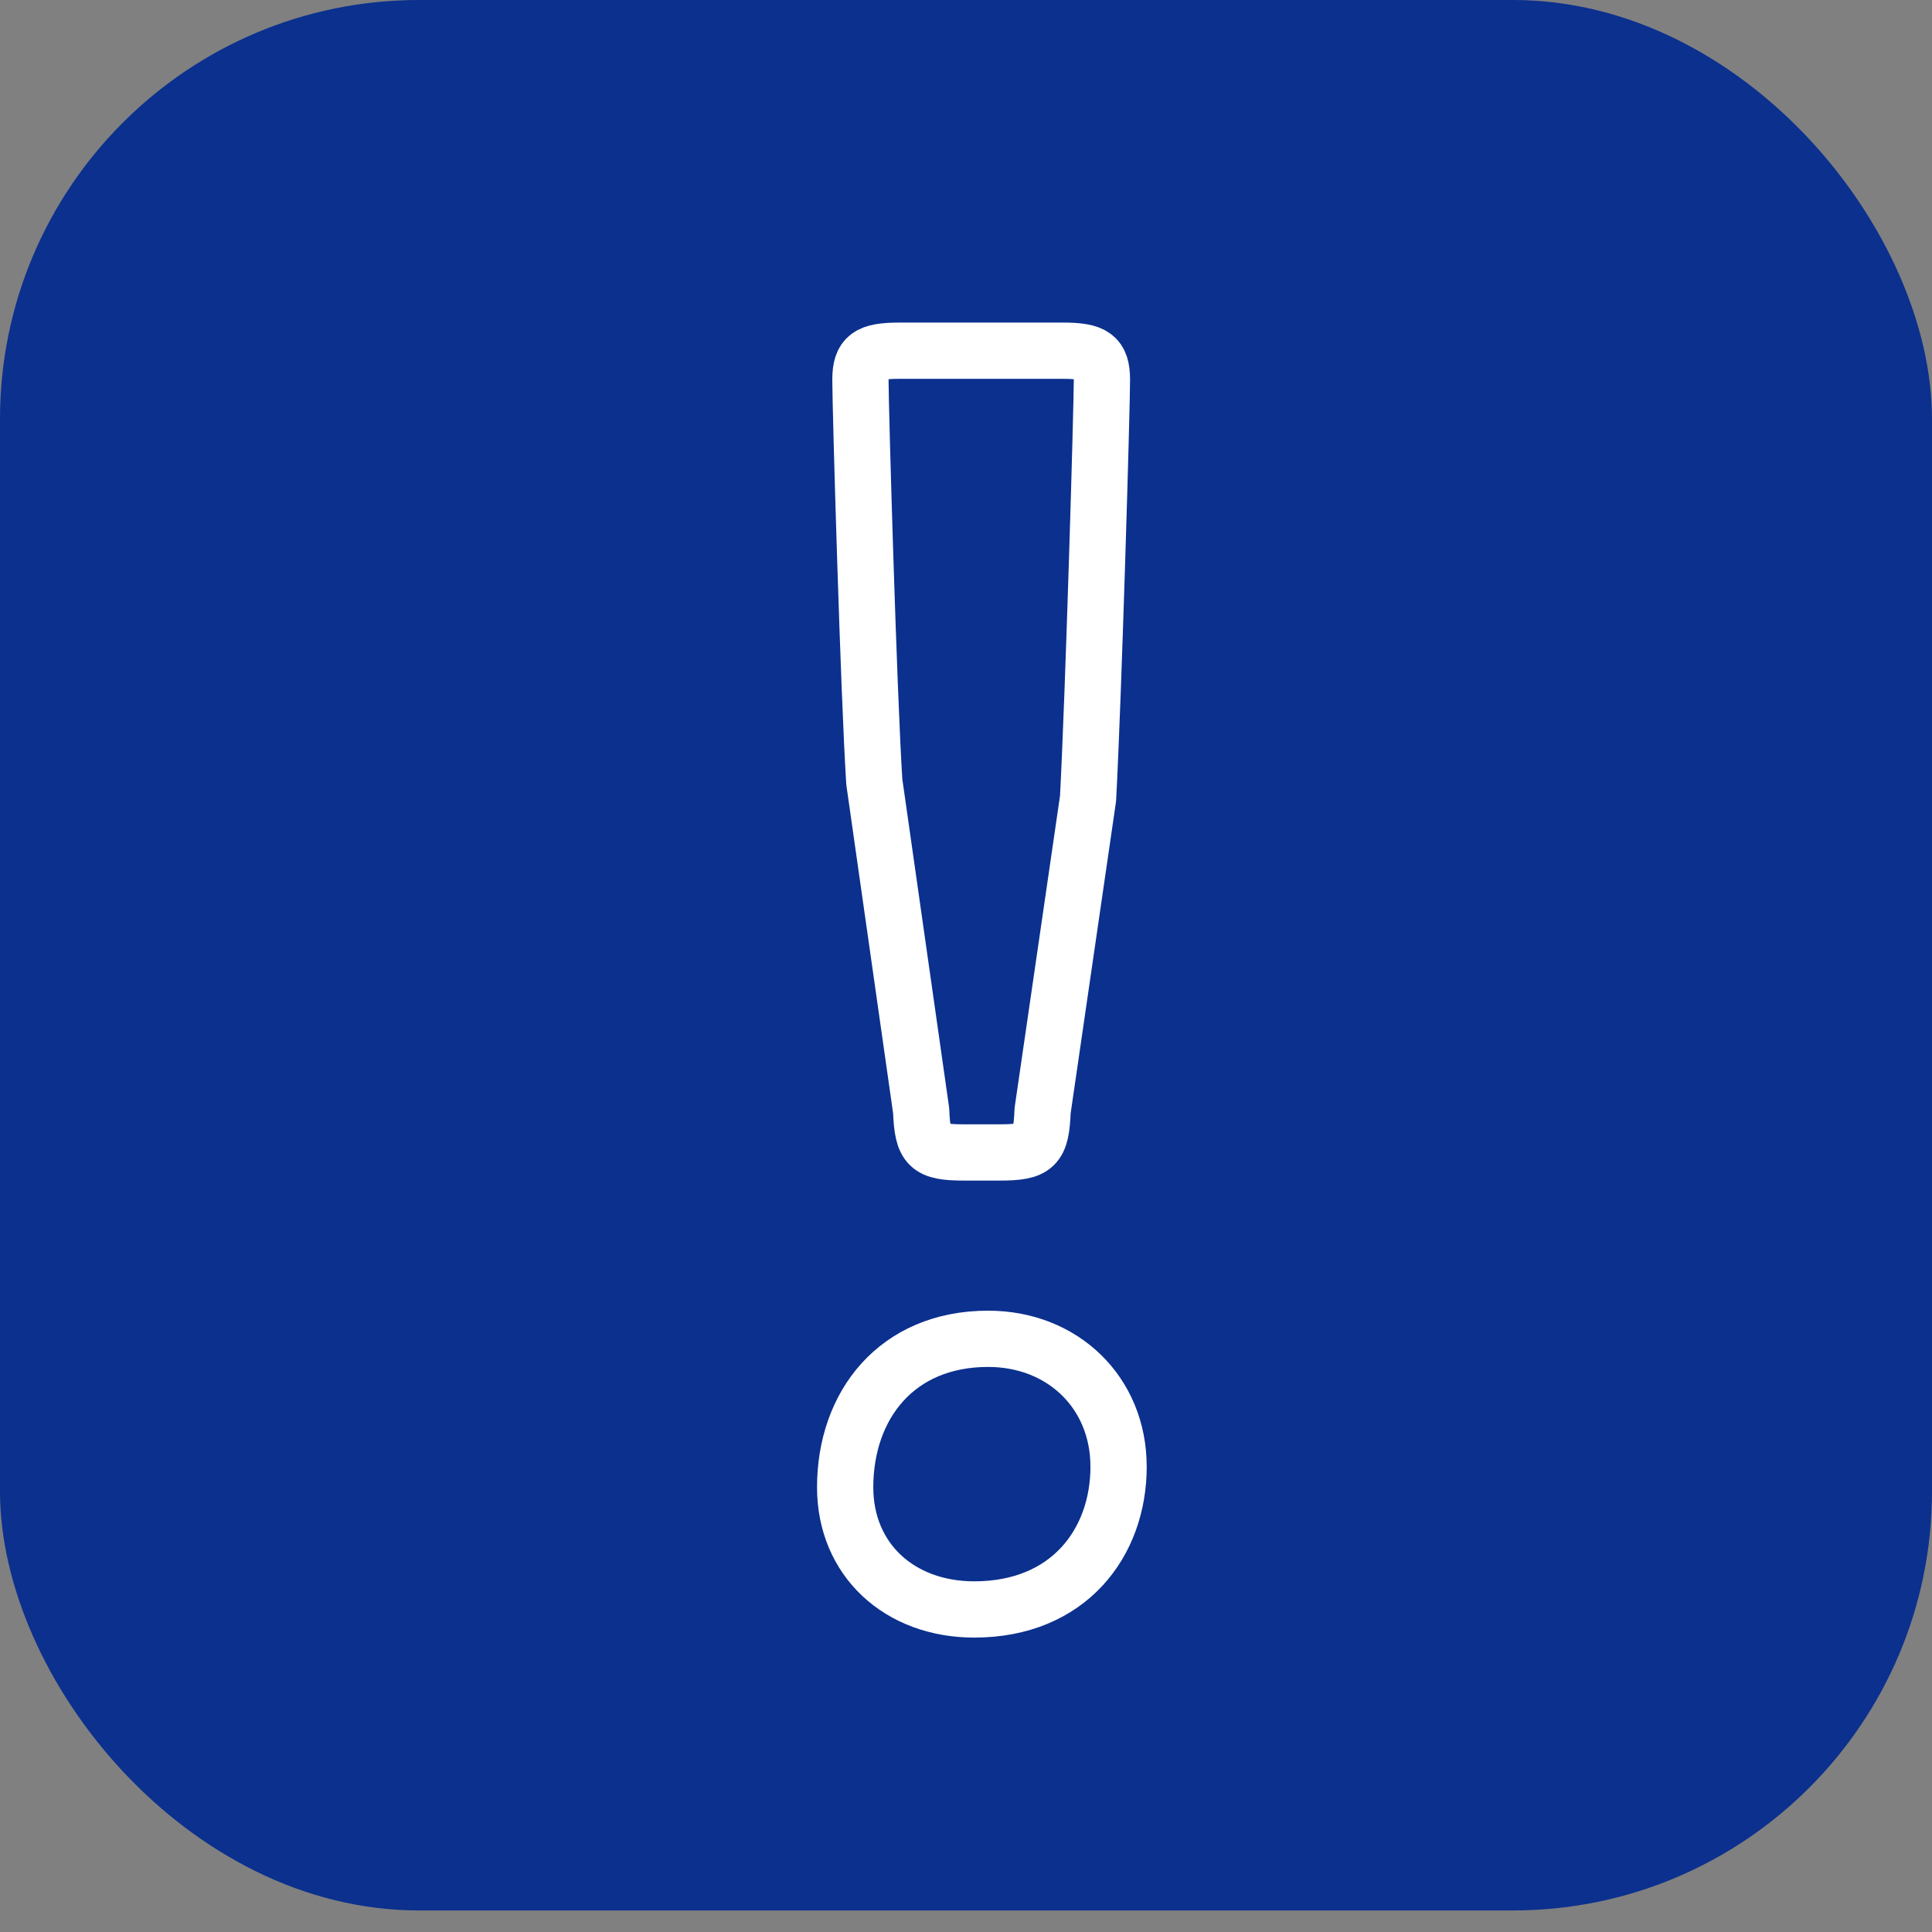
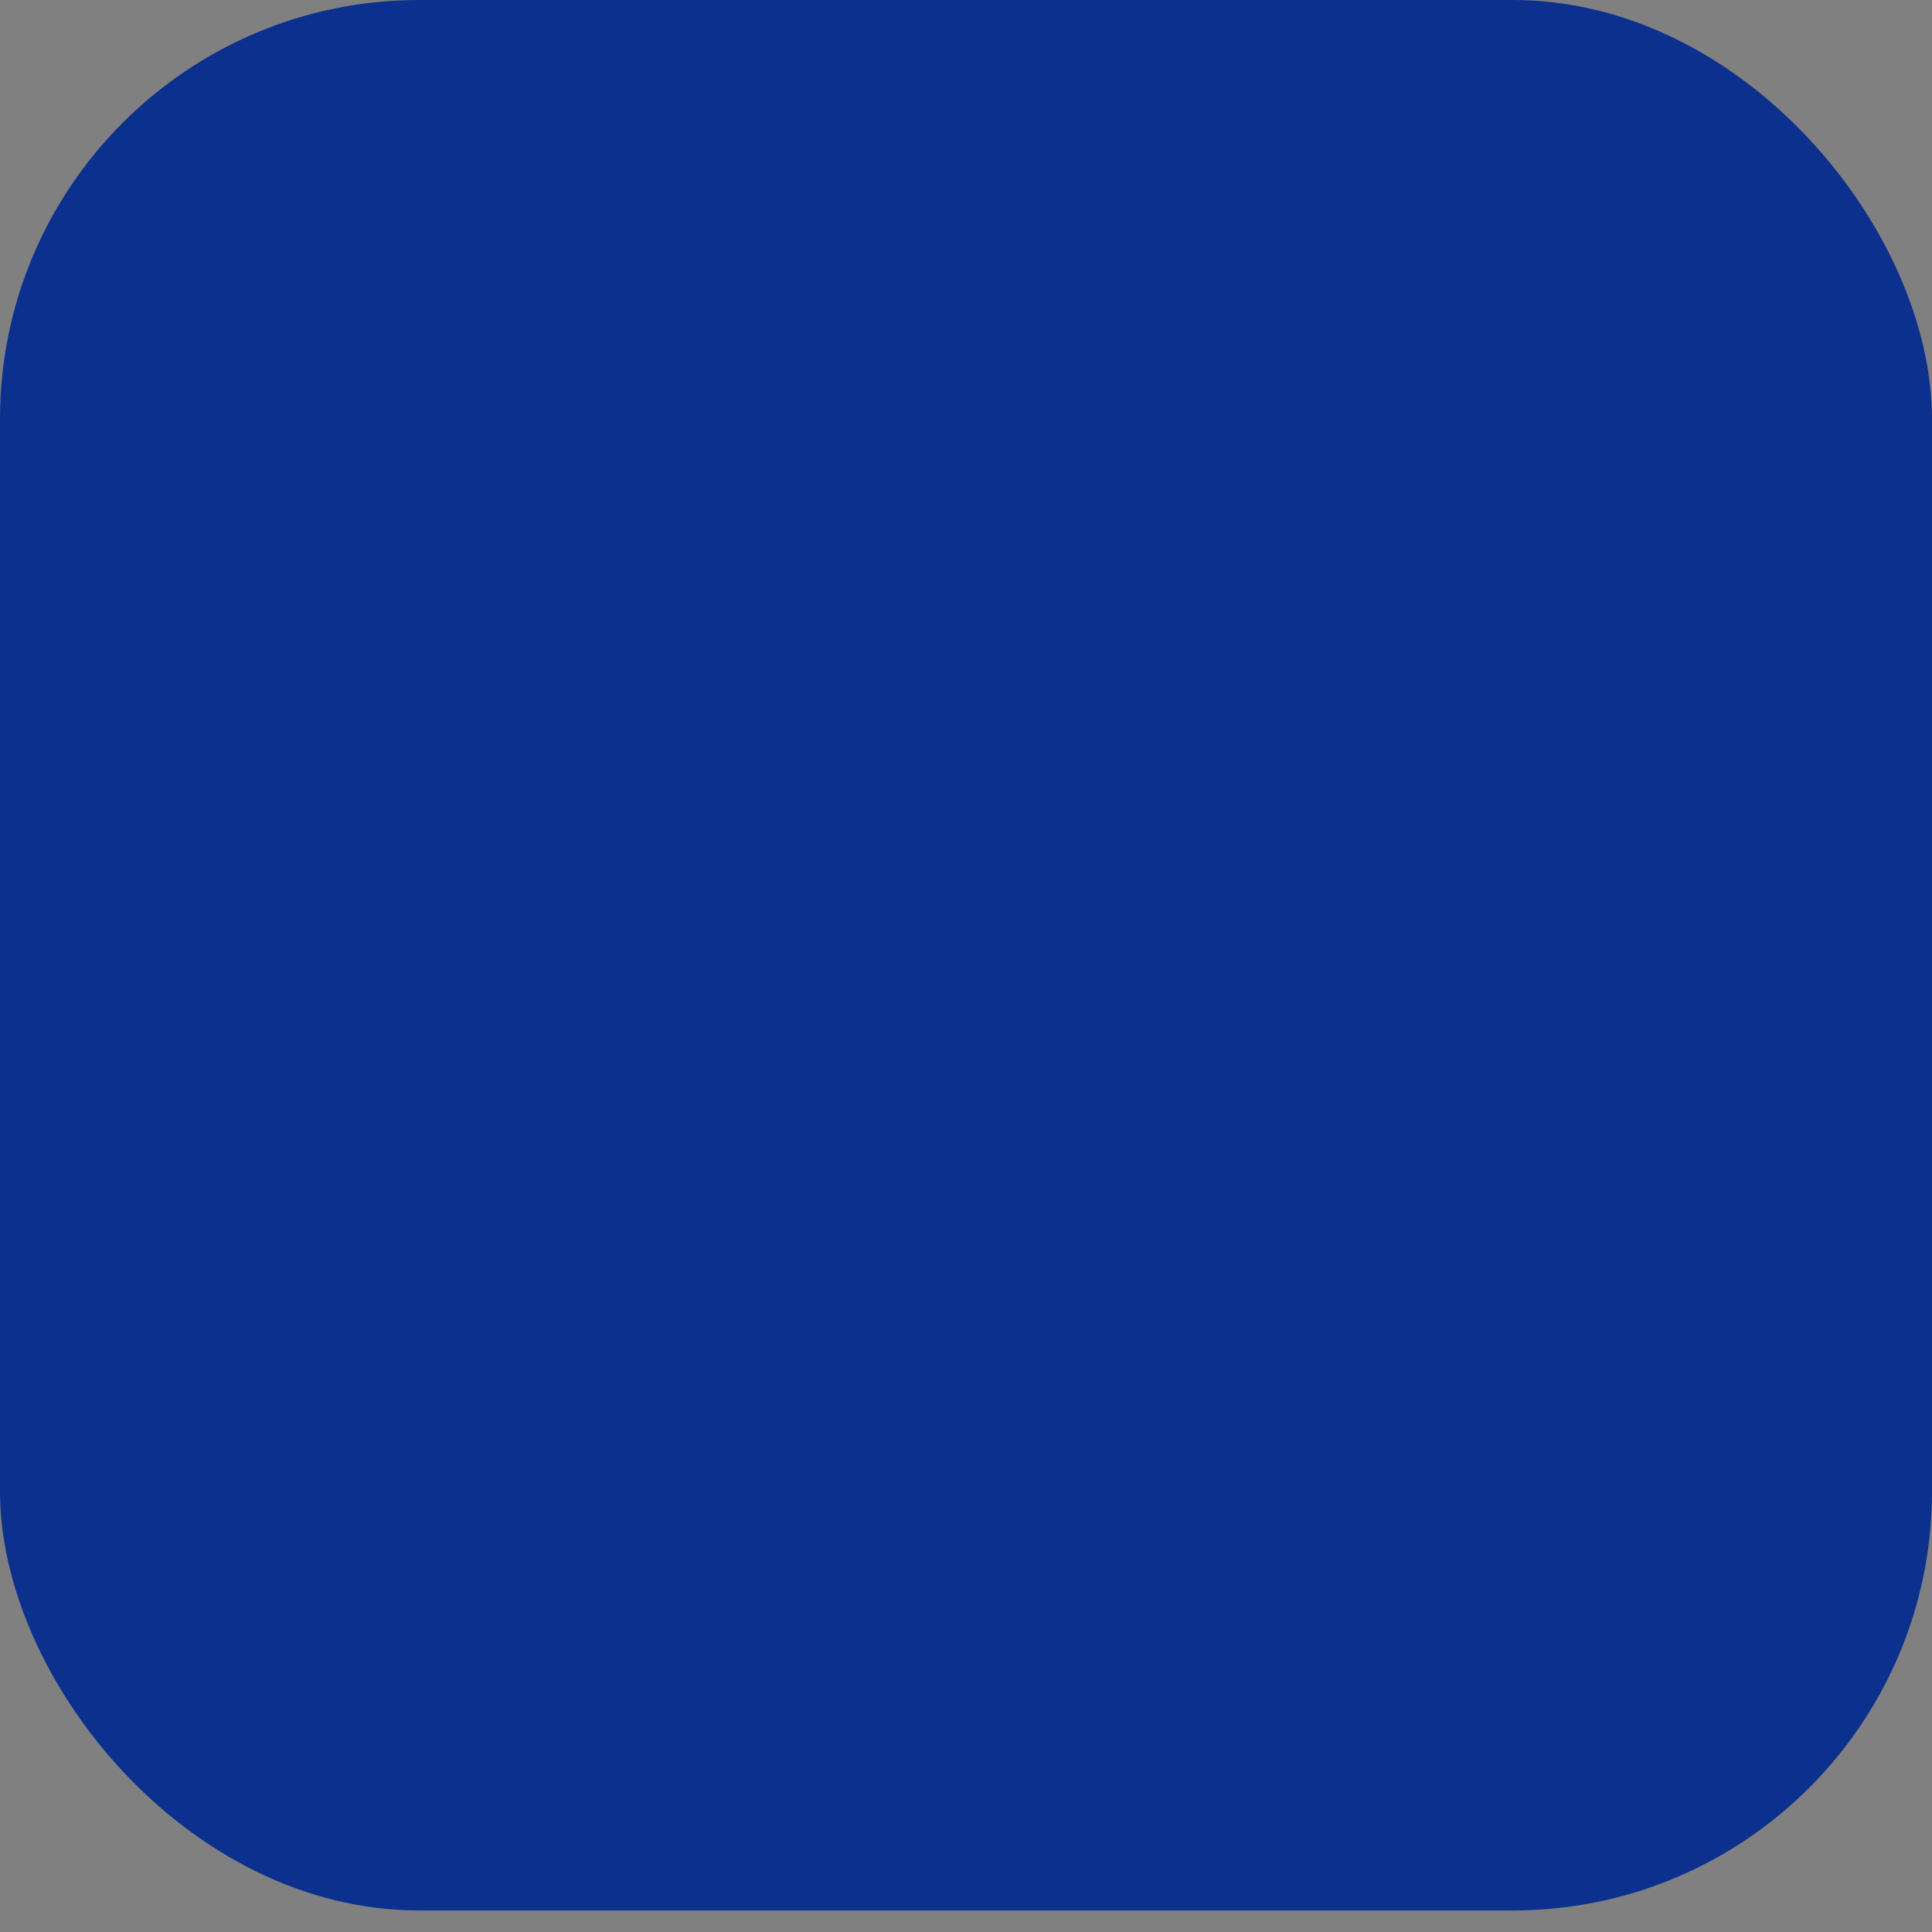
<svg xmlns="http://www.w3.org/2000/svg" id="_レイヤー_1" data-name="レイヤー_1" version="1.1" viewBox="0 0 59 59">
  <rect x="0" y="0" width="59" height="59" fill="#808080" stroke="none" />
  <defs>
    <style>
      .st0 {
        fill: none;
        stroke: #fff;
        stroke-linecap: round;
        stroke-linejoin: round;
        stroke-width: 1.718px;
      }

      .st1 {
        fill: #0b308e;
      }
    </style>
  </defs>
  <rect class="st1" y="0" width="59" height="58.342" rx="12.797" ry="12.797" />
-   <path class="st0" d="M34.16,44.785c0,2.331-1.526,4.365-4.408,4.365-2.289,0-3.942-1.525-3.942-3.73,0-2.501,1.568-4.535,4.365-4.535,2.289,0,3.984,1.653,3.984,3.899ZM29.445,35.194c-1.102,0-1.271-.17-1.314-1.272l-1.431-10.045c-.17-2.628-.424-11.429-.424-12.277,0-.72.254-.89,1.187-.89h5.001c.932,0,1.187.17,1.187.89,0,.848-.254,9.607-.424,12.786l-1.388,9.536c-.042,1.102-.212,1.272-1.314,1.272h-1.08Z" />
</svg>